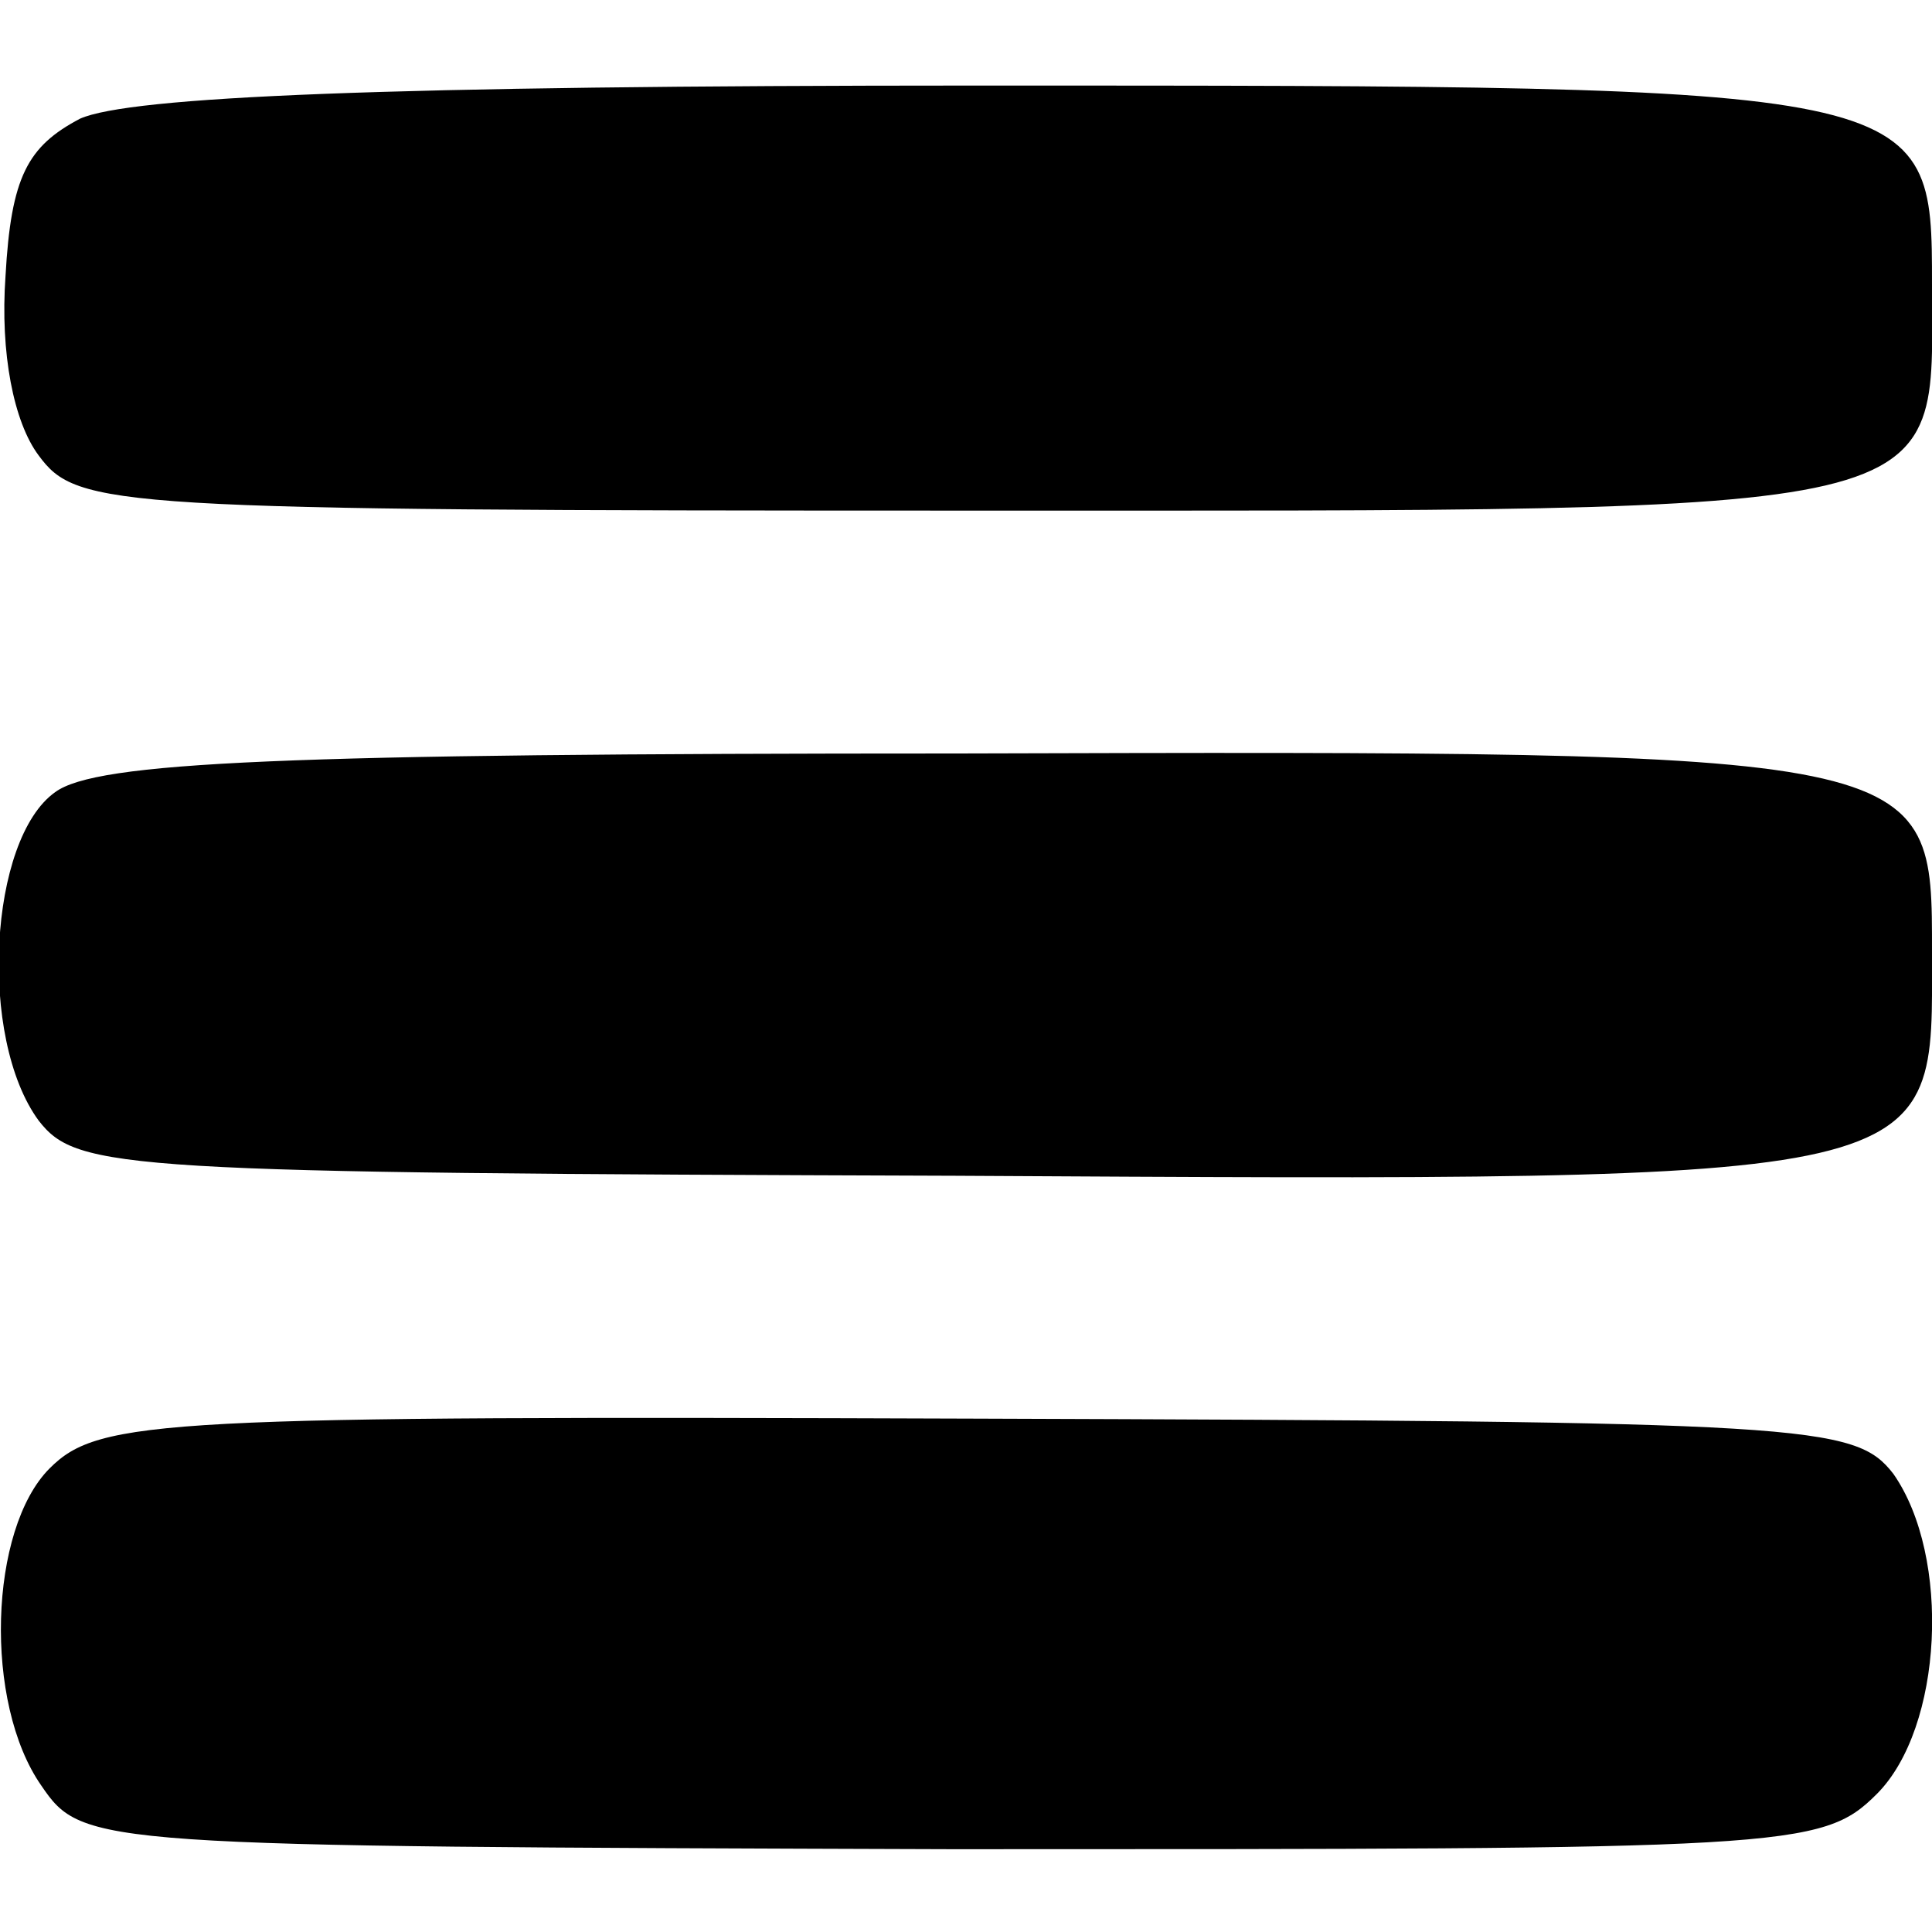
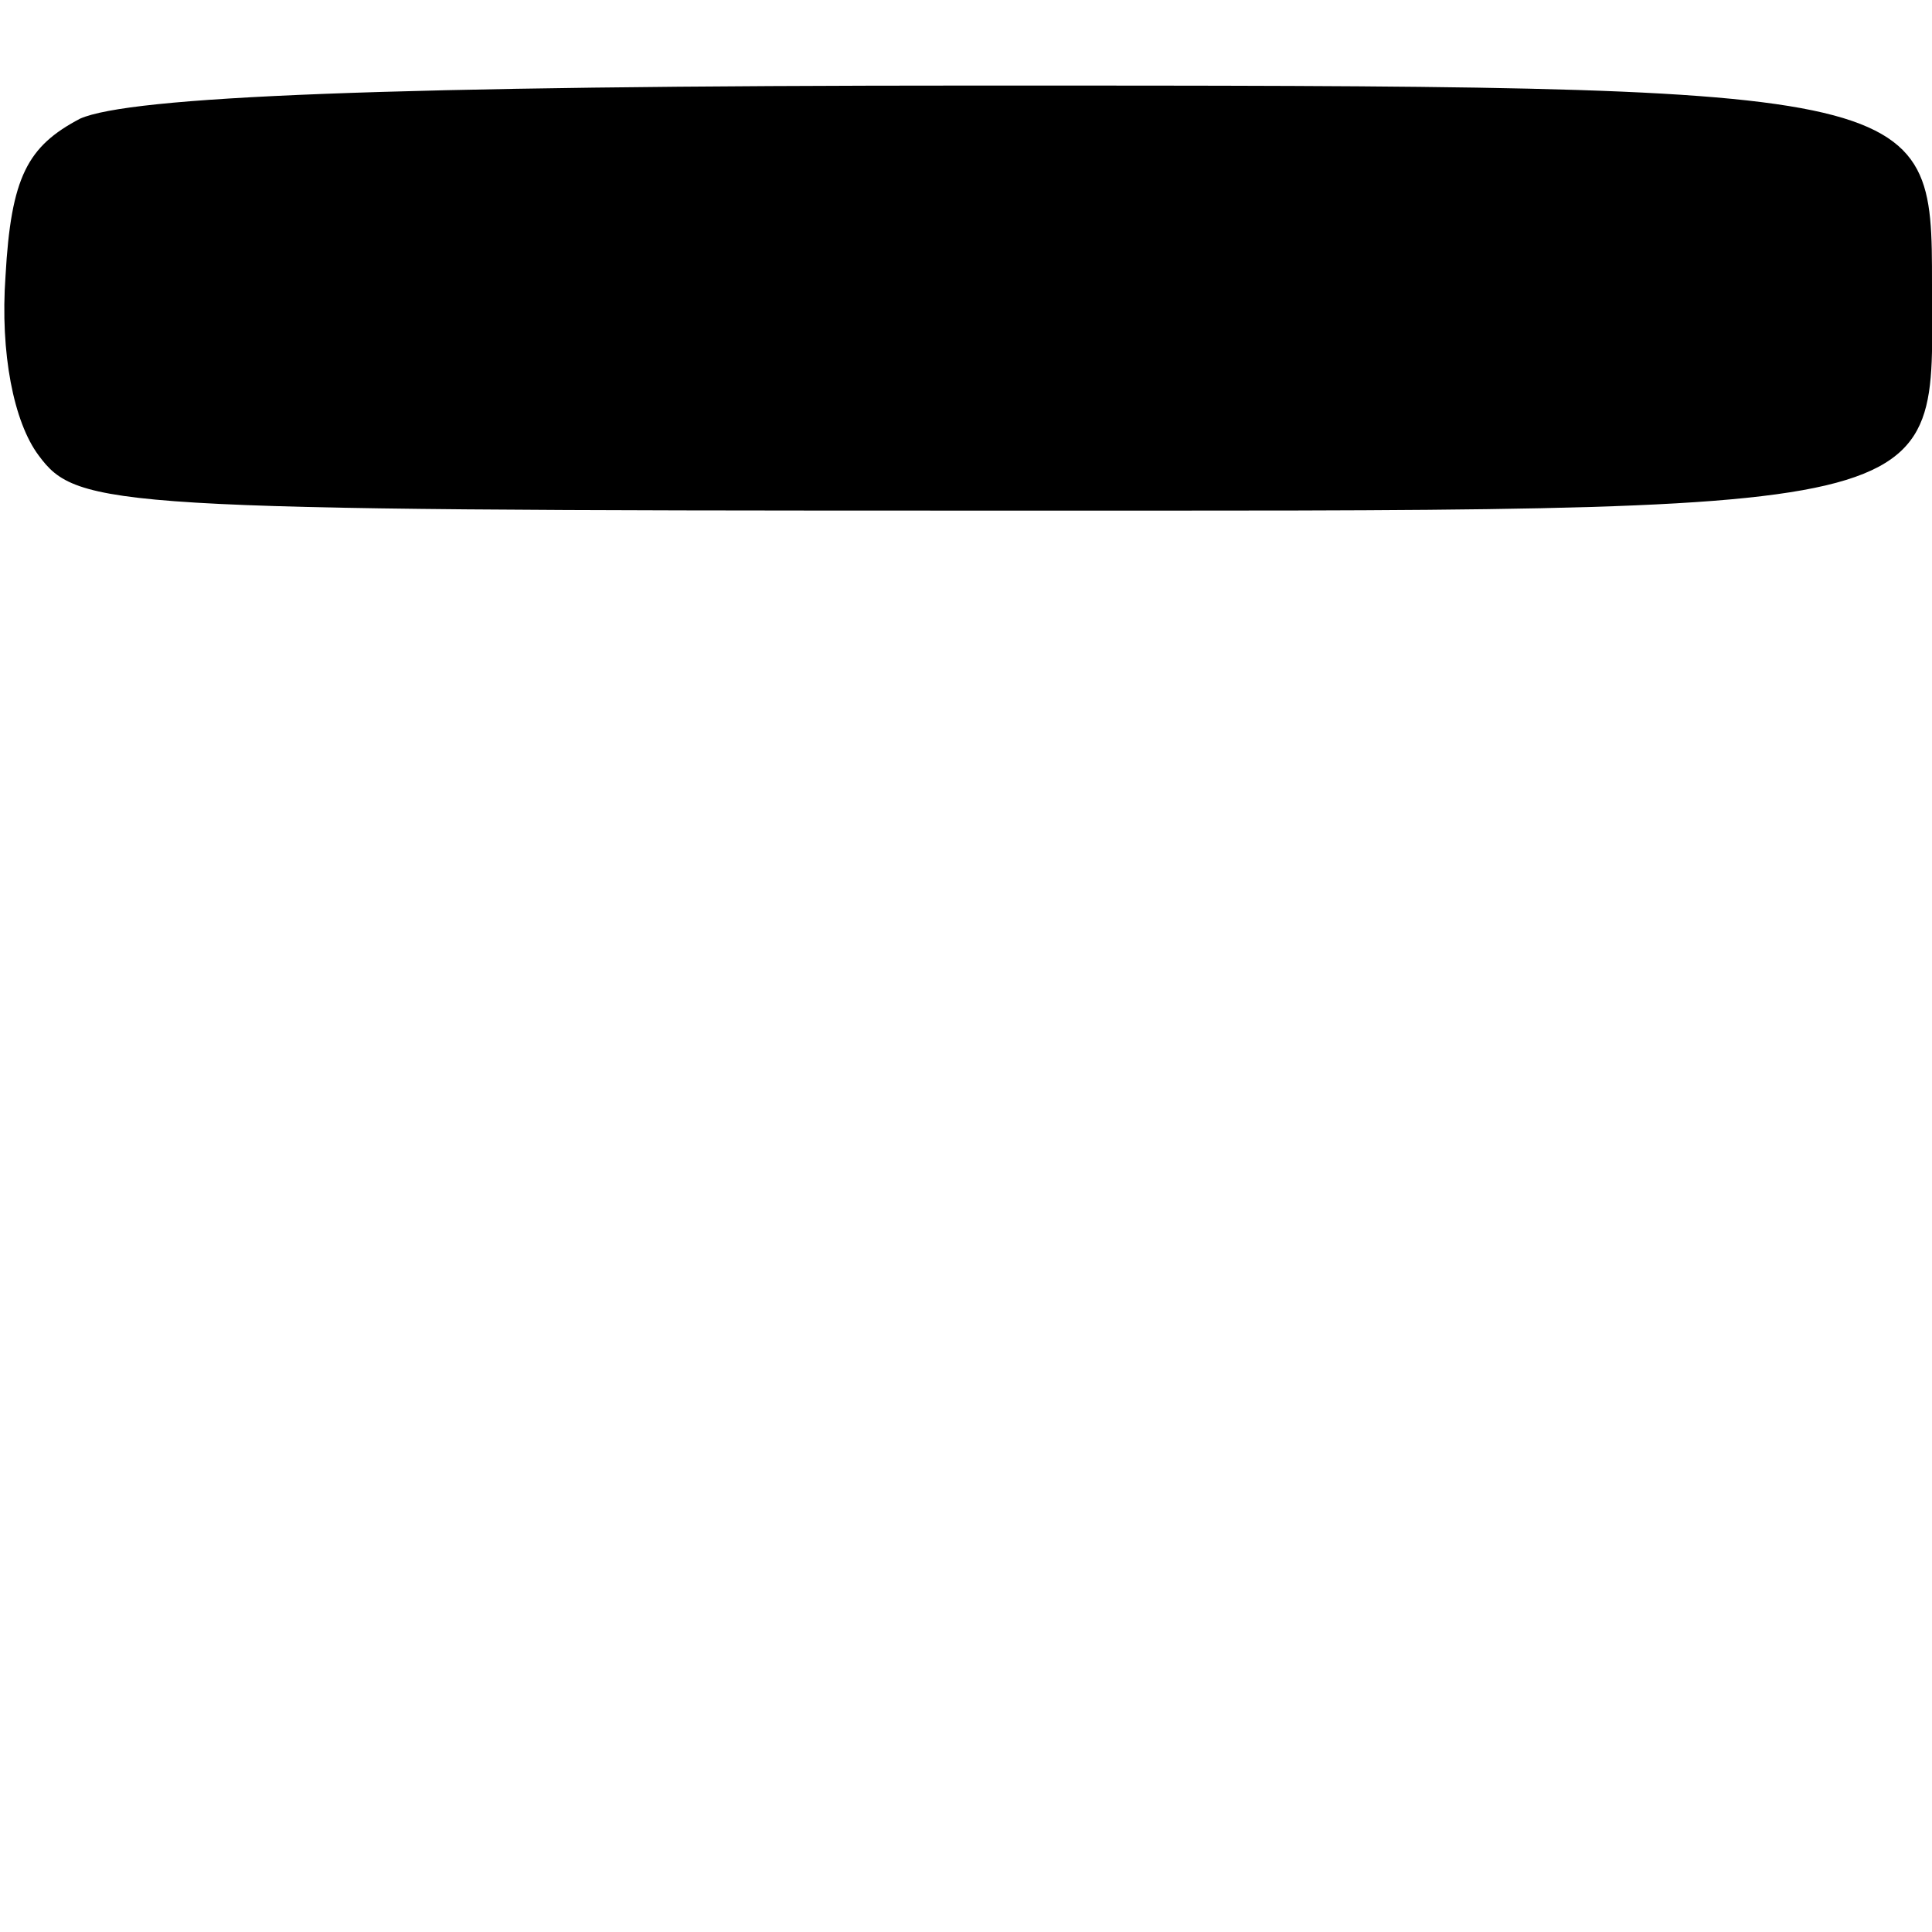
<svg xmlns="http://www.w3.org/2000/svg" version="1.0" width="70pt" height="70pt" viewBox="0 0 70 70" preserveAspectRatio="xMidYMid meet">
  <g transform="translate(0,70) scale(0.1,-0.1)" fill="#000000" stroke="none">
    <path d="M29 657 c-19 -10 -25 -21 -27 -57 -2 -28 3 -53 12 -65 14 -19 26 -20 336 -20 364 0 350 -3 350 82 0 72 0 72 -346 72 -215 0 -307 -4 -325 -12z" />
-     <path d="M20 413 c-24 -17 -28 -89 -6 -119 14 -18 30 -19 332 -20 363 -2 354 -3 354 81 0 73 2 73 -353 72 -245 0 -312 -3 -327 -14z" />
-     <path d="M18 168 c-22 -22 -24 -85 -3 -115 15 -22 19 -22 330 -23 303 0 315 0 335 20 24 24 27 86 6 116 -14 18 -30 19 -332 20 -295 1 -318 0 -336 -18z" />
+     <path d="M20 413 z" />
  </g>
</svg>